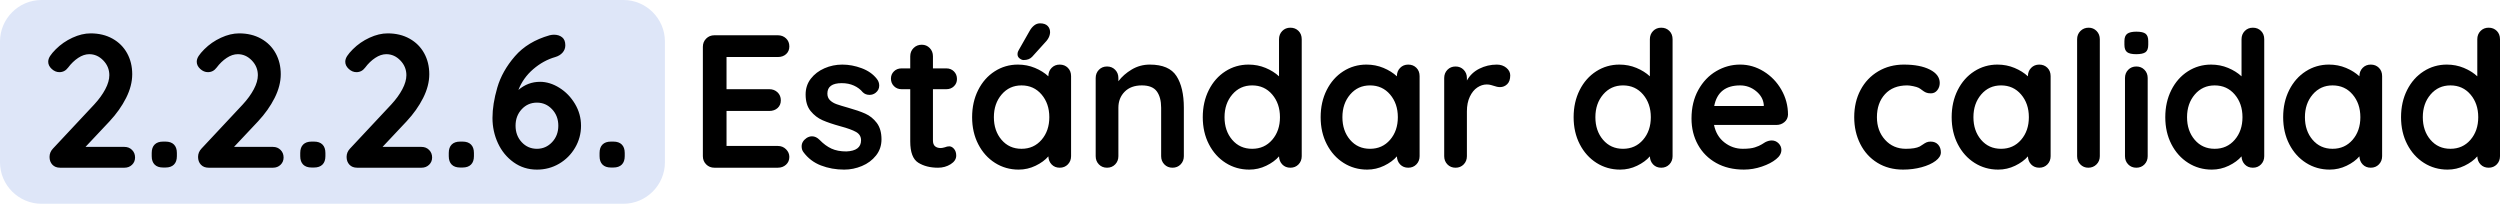
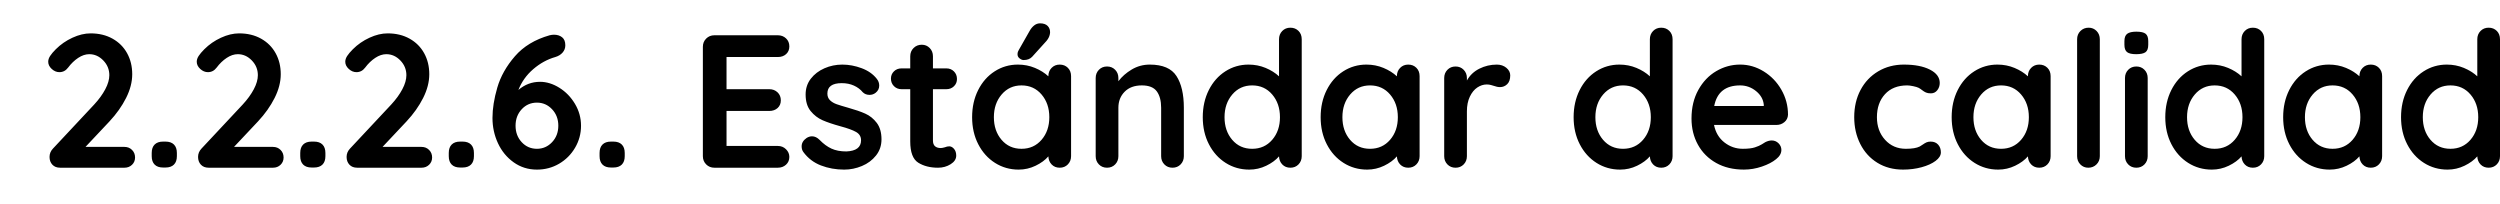
<svg xmlns="http://www.w3.org/2000/svg" xml:space="preserve" width="223.286mm" height="18.198mm" version="1.1" style="shape-rendering:geometricPrecision; text-rendering:geometricPrecision; image-rendering:optimizeQuality; fill-rule:evenodd; clip-rule:evenodd" viewBox="0 0 21177.96 1726.02">
  <defs>
    <style type="text/css">
   
    .fil0 {fill:#DEE6F8}
    .fil1 {fill:black;fill-rule:nonzero}
   
  </style>
  </defs>
  <g id="Capa_x0020_1">
-     <path class="fil0" d="M351.26 0l4930.13 0c193.19,0 351.26,158.06 351.26,351.26l0 1023.51c0,193.19 -158.06,351.26 -351.26,351.26l-4930.13 0c-193.18,0 -351.26,-158.06 -351.26,-351.26l0 -1023.51c0,-193.19 158.07,-351.26 351.26,-351.26z" />
    <g id="_2255274380096">
      <path class="fil1" d="M1054.37 1244.39c25.65,0 47.02,8.55 64.12,25.65 17.1,17.09 25.65,38.47 25.65,64.11 0,24.58 -8.55,45.15 -25.65,61.72 -17.1,16.56 -38.47,24.84 -64.12,24.84l-544.96 0c-27.78,0 -49.69,-8.55 -65.72,-25.65 -16.02,-17.09 -24.03,-39 -24.03,-65.72 0,-26.71 9.62,-50.22 28.84,-70.52l349.42 -373.46c39.53,-42.75 70.78,-85.75 93.77,-129.03 22.97,-43.28 34.46,-83.09 34.46,-119.41 0,-48.09 -17.1,-89.76 -51.29,-125.02 -34.19,-35.26 -73.72,-52.9 -118.61,-52.9 -30.99,0 -62.25,10.41 -93.77,31.25 -31.53,20.84 -60.1,48.35 -85.75,82.55 -19.23,25.65 -43.81,38.47 -73.73,38.47 -23.5,0 -45.15,-9.09 -64.91,-27.25 -19.77,-18.16 -29.65,-38.47 -29.65,-60.91 0,-16.02 5.34,-32.32 16.03,-48.88 10.68,-16.56 26.71,-35.53 48.08,-56.9 40.6,-40.6 87.63,-73.19 141.06,-97.78 53.43,-24.57 104.71,-36.86 153.87,-36.86 70.52,0 132.5,14.96 185.93,44.87 53.43,29.92 94.56,71.06 123.41,123.42 28.85,52.36 43.28,111.66 43.28,177.91 0,65.18 -17.37,132.24 -52.09,201.15 -34.73,68.93 -81.48,134.91 -140.25,197.95l-203.56 216.38 330.18 0zm326.98 174.71c-30.99,0 -54.76,-8.28 -71.32,-24.84 -16.56,-16.57 -24.84,-40.34 -24.84,-71.33l0 -27.24c0,-31 8.28,-54.76 24.84,-71.33 16.56,-16.56 40.34,-24.84 71.32,-24.84l20.84 0c30.99,0 54.76,8.28 71.32,24.84 16.56,16.57 24.84,40.34 24.84,71.33l0 27.24c0,31 -8.28,54.76 -24.84,71.33 -16.56,16.56 -40.34,24.84 -71.32,24.84l-20.84 0zm931.24 -174.71c25.65,0 47.02,8.55 64.12,25.65 17.1,17.09 25.65,38.47 25.65,64.11 0,24.58 -8.55,45.15 -25.65,61.72 -17.1,16.56 -38.47,24.84 -64.12,24.84l-544.96 0c-27.78,0 -49.69,-8.55 -65.72,-25.65 -16.02,-17.09 -24.03,-39 -24.03,-65.72 0,-26.71 9.62,-50.22 28.84,-70.52l349.42 -373.46c39.53,-42.75 70.78,-85.75 93.77,-129.03 22.97,-43.28 34.46,-83.09 34.46,-119.41 0,-48.09 -17.1,-89.76 -51.29,-125.02 -34.19,-35.26 -73.72,-52.9 -118.61,-52.9 -30.99,0 -62.25,10.41 -93.77,31.25 -31.53,20.84 -60.1,48.35 -85.75,82.55 -19.23,25.65 -43.81,38.47 -73.73,38.47 -23.5,0 -45.15,-9.09 -64.91,-27.25 -19.77,-18.16 -29.65,-38.47 -29.65,-60.91 0,-16.02 5.34,-32.32 16.03,-48.88 10.68,-16.56 26.71,-35.53 48.08,-56.9 40.6,-40.6 87.63,-73.19 141.06,-97.78 53.43,-24.57 104.71,-36.86 153.87,-36.86 70.52,0 132.5,14.96 185.93,44.87 53.43,29.92 94.56,71.06 123.41,123.42 28.85,52.36 43.28,111.66 43.28,177.91 0,65.18 -17.37,132.24 -52.09,201.15 -34.73,68.93 -81.48,134.91 -140.25,197.95l-203.56 216.38 330.18 0zm326.98 174.71c-30.99,0 -54.76,-8.28 -71.32,-24.84 -16.56,-16.57 -24.84,-40.34 -24.84,-71.33l0 -27.24c0,-31 8.28,-54.76 24.84,-71.33 16.56,-16.56 40.34,-24.84 71.32,-24.84l20.84 0c30.99,0 54.76,8.28 71.32,24.84 16.56,16.57 24.84,40.34 24.84,71.33l0 27.24c0,31 -8.28,54.76 -24.84,71.33 -16.56,16.56 -40.34,24.84 -71.32,24.84l-20.84 0zm931.24 -174.71c25.65,0 47.02,8.55 64.12,25.65 17.1,17.09 25.65,38.47 25.65,64.11 0,24.58 -8.55,45.15 -25.65,61.72 -17.1,16.56 -38.47,24.84 -64.12,24.84l-544.96 0c-27.78,0 -49.69,-8.55 -65.72,-25.65 -16.02,-17.09 -24.03,-39 -24.03,-65.72 0,-26.71 9.62,-50.22 28.84,-70.52l349.42 -373.46c39.53,-42.75 70.78,-85.75 93.77,-129.03 22.97,-43.28 34.46,-83.09 34.46,-119.41 0,-48.09 -17.1,-89.76 -51.29,-125.02 -34.19,-35.26 -73.72,-52.9 -118.61,-52.9 -30.99,0 -62.25,10.41 -93.77,31.25 -31.53,20.84 -60.1,48.35 -85.75,82.55 -19.23,25.65 -43.81,38.47 -73.73,38.47 -23.5,0 -45.15,-9.09 -64.91,-27.25 -19.77,-18.16 -29.65,-38.47 -29.65,-60.91 0,-16.02 5.34,-32.32 16.03,-48.88 10.68,-16.56 26.71,-35.53 48.08,-56.9 40.6,-40.6 87.63,-73.19 141.06,-97.78 53.43,-24.57 104.71,-36.86 153.87,-36.86 70.52,0 132.5,14.96 185.93,44.87 53.43,29.92 94.56,71.06 123.41,123.42 28.85,52.36 43.28,111.66 43.28,177.91 0,65.18 -17.37,132.24 -52.09,201.15 -34.73,68.93 -81.48,134.91 -140.25,197.95l-203.56 216.38 330.18 0zm326.98 174.71c-30.99,0 -54.76,-8.28 -71.32,-24.84 -16.56,-16.57 -24.84,-40.34 -24.84,-71.33l0 -27.24c0,-31 8.28,-54.76 24.84,-71.33 16.56,-16.56 40.34,-24.84 71.32,-24.84l20.84 0c30.99,0 54.76,8.28 71.32,24.84 16.56,16.57 24.84,40.34 24.84,71.33l0 27.24c0,31 -8.28,54.76 -24.84,71.33 -16.56,16.56 -40.34,24.84 -71.32,24.84l-20.84 0zm676.4 -726.08c55.56,0 110.33,16.83 164.28,50.49 53.97,33.66 98.04,79.07 132.24,136.24 34.19,57.17 51.29,118.88 51.29,185.13 0,67.31 -16.83,129.56 -50.49,186.72 -33.66,57.17 -78.81,102.32 -135.44,135.44 -56.63,33.13 -119.15,49.69 -187.53,49.69 -73.73,0 -139.45,-20.57 -197.15,-61.71 -57.7,-41.14 -102.05,-95.1 -133.04,-161.88 -30.99,-66.79 -46.47,-138.12 -46.47,-213.98 0,-78 13.62,-163.75 40.87,-257.25 27.25,-93.5 76.94,-181.93 149.06,-265.27 72.13,-83.35 170.17,-142.66 294.12,-177.91 12.82,-3.21 25.12,-4.81 36.87,-4.81 27.78,0 50.75,7.21 68.93,21.63 18.16,14.43 27.25,37.13 27.25,68.12 0,23.51 -7.75,44.08 -23.25,61.71 -15.49,17.63 -36.06,30.19 -61.71,37.67 -67.32,19.23 -129.56,53.43 -186.73,102.58 -57.16,49.16 -99.11,107.93 -125.81,176.31 53.43,-45.94 114.33,-68.92 182.72,-68.92zm-25.65 567.4c50.22,0 92.96,-18.7 128.22,-56.1 35.26,-37.4 52.9,-83.88 52.9,-139.44 0,-55.57 -17.63,-102.05 -52.9,-139.45 -35.26,-37.4 -78,-56.09 -128.22,-56.09 -51.29,0 -94.31,18.69 -129.03,56.09 -34.73,37.41 -52.09,83.88 -52.09,139.45 0,55.56 17.36,102.05 52.09,139.44 34.72,37.4 77.74,56.1 129.03,56.1zm626.71 158.68c-30.99,0 -54.76,-8.28 -71.32,-24.84 -16.56,-16.57 -24.84,-40.34 -24.84,-71.33l0 -27.24c0,-31 8.28,-54.76 24.84,-71.33 16.56,-16.56 40.34,-24.84 71.32,-24.84l20.84 0c30.99,0 54.76,8.28 71.32,24.84 16.56,16.57 24.84,40.34 24.84,71.33l0 27.24c0,31 -8.28,54.76 -24.84,71.33 -16.56,16.56 -40.34,24.84 -71.32,24.84l-20.84 0zm1413.7 -182.72c27.78,0 51.03,9.35 69.72,28.05 18.7,18.7 28.06,40.34 28.06,64.91 0,26.72 -9.35,48.63 -28.06,65.72 -18.69,17.1 -41.94,25.65 -69.72,25.65l-536.95 0c-27.78,0 -51.03,-9.35 -69.72,-28.05 -18.7,-18.7 -28.06,-41.94 -28.06,-69.73l0 -926.43c0,-27.78 9.35,-51.02 28.06,-69.72 18.69,-18.7 41.94,-28.05 69.72,-28.05l536.95 0c27.78,0 51.03,8.81 69.72,26.44 18.7,17.63 28.06,40.34 28.06,68.12 0,26.72 -9.09,48.35 -27.25,64.91 -18.16,16.57 -41.68,24.85 -70.53,24.85l-434.37 0 0 272.48 362.25 0c27.78,0 51.02,8.82 69.72,26.45 18.69,17.63 28.05,40.34 28.05,68.12 0,26.71 -9.09,48.35 -27.25,64.91 -18.16,16.56 -41.68,24.84 -70.52,24.84l-362.25 0 0 296.53 434.37 0zm216.38 51.29c-9.62,-12.82 -14.43,-28.85 -14.43,-48.09 0,-27.78 13.89,-51.29 41.68,-70.53 14.96,-9.62 30.45,-14.43 46.47,-14.43 22.44,0 43.81,10.16 64.12,30.46 32.06,33.13 65.45,57.7 100.18,73.73 34.73,16.03 76.66,24.04 125.82,24.04 83.34,-3.21 125.02,-34.73 125.02,-94.57 0,-30.99 -14.15,-54.5 -42.47,-70.52 -28.32,-16.03 -72.4,-32.06 -132.24,-48.09 -61.97,-17.1 -112.46,-34.19 -151.47,-51.29 -39,-17.1 -72.66,-43.01 -100.97,-77.74 -28.32,-34.73 -42.47,-81.48 -42.47,-140.25 0,-51.29 14.69,-95.9 44.08,-133.84 29.38,-37.93 67.85,-67.31 115.4,-88.15 47.56,-20.84 98.04,-31.26 151.47,-31.26 54.5,0 109,10.16 163.49,30.46 54.5,20.31 97.24,50.22 128.23,89.76 13.89,17.09 20.84,36.33 20.84,57.7 0,24.58 -10.16,44.88 -30.46,60.91 -14.97,11.75 -32.06,17.63 -51.29,17.63 -23.51,0 -42.75,-7.48 -57.7,-22.44 -19.23,-23.5 -44.08,-42.21 -74.53,-56.1 -30.46,-13.89 -64.91,-20.83 -103.38,-20.83 -81.21,0 -121.81,29.38 -121.81,88.15 0,23.51 7.47,42.47 22.44,56.9 14.96,14.43 33.93,25.65 56.9,33.66 22.97,8.01 55.3,17.9 96.97,29.66 57.7,16.02 105.78,32.59 144.25,49.68 38.47,17.1 71.06,43.28 97.78,78.54 26.71,35.26 40.06,81.74 40.06,139.44 0,52.36 -15.49,98.04 -46.47,137.04 -31,39 -70.79,68.66 -119.41,88.96 -48.62,20.31 -98.57,30.46 -149.87,30.46 -70.53,0 -136.24,-11.75 -197.15,-35.26 -60.91,-23.5 -110.59,-61.44 -149.06,-113.8zm1235.78 -48.09c14.97,0 28.59,7.21 40.88,21.63 12.28,14.43 18.43,33.4 18.43,56.91 0,28.84 -15.76,53.15 -47.28,72.93 -31.53,19.77 -67.06,29.65 -106.59,29.65 -66.25,0 -122.09,-14.16 -167.5,-42.47 -45.41,-28.32 -68.12,-88.43 -68.12,-180.32l0 -442.38 -73.73 0c-25.64,0 -47.02,-8.55 -64.11,-25.65 -17.1,-17.09 -25.65,-38.46 -25.65,-64.11 0,-24.57 8.55,-45.15 25.65,-61.71 17.09,-16.57 38.47,-24.85 64.11,-24.85l73.73 0 0 -102.58c0,-27.78 9.35,-51.03 28.05,-69.72 18.7,-18.7 41.94,-28.06 69.73,-28.06 26.71,0 49.15,9.35 67.31,28.06 18.16,18.69 27.25,41.94 27.25,69.72l0 102.58 113.81 0c25.64,0 47.02,8.55 64.11,25.65 17.1,17.1 25.65,38.47 25.65,64.12 0,24.57 -8.55,45.15 -25.65,61.71 -17.09,16.56 -38.47,24.84 -64.11,24.84l-113.81 0 0 434.37c0,22.44 5.88,38.74 17.63,48.88 11.75,10.16 27.78,15.23 48.09,15.23 8.55,0 20.3,-2.13 35.26,-6.41 12.82,-5.34 25.11,-8.01 36.86,-8.01zm936.06 -692.43c27.78,0 50.75,9.09 68.93,27.25 18.16,18.16 27.25,41.68 27.25,70.53l0 677.99c0,27.79 -9.09,51.03 -27.25,69.73 -18.17,18.69 -41.14,28.05 -68.93,28.05 -27.78,0 -50.49,-9.09 -68.12,-27.25 -17.63,-18.16 -26.98,-41.13 -28.06,-68.93 -26.71,31 -62.77,57.44 -108.18,79.35 -45.42,21.9 -93.23,32.85 -143.46,32.85 -73.73,0 -140.52,-18.97 -200.35,-56.9 -59.84,-37.94 -107.13,-90.56 -141.85,-157.88 -34.73,-67.32 -52.09,-143.72 -52.09,-229.21 0,-85.49 17.09,-162.15 51.28,-230 34.2,-67.85 80.95,-120.75 140.25,-158.68 59.31,-37.94 124.75,-56.91 196.35,-56.91 51.29,0 99.37,9.35 144.25,28.06 44.88,18.69 82.81,42.47 113.8,71.32l0 -1.6c0,-27.78 9.09,-51.03 27.25,-69.72 18.17,-18.7 41.14,-28.06 68.93,-28.06zm-323.77 713.27c69.46,0 126.09,-25.38 169.9,-76.13 43.81,-50.76 65.71,-114.6 65.71,-191.54 0,-76.93 -21.9,-141.05 -65.71,-192.34 -43.81,-51.29 -100.44,-76.94 -169.9,-76.94 -68.39,0 -124.49,25.65 -168.31,76.94 -43.81,51.29 -65.71,115.41 -65.71,192.34 0,76.94 21.63,140.78 64.91,191.54 43.28,50.75 99.65,76.13 169.1,76.13zm17.63 -751.73c-10.69,0 -22.18,-4.81 -34.47,-14.43 -12.28,-9.62 -17.9,-22.44 -16.83,-38.47 0,-9.62 3.21,-19.77 9.62,-30.46l92.96 -163.49c10.69,-19.23 23.51,-34.73 38.47,-46.48 14.96,-11.75 31.53,-17.63 49.69,-17.63 28.85,0 50.49,7.48 64.91,22.44 14.43,14.96 21.1,34.19 20.03,57.7 -2.13,24.57 -12.28,47.55 -30.45,68.92l-121.82 134.64c-17.09,18.16 -41.13,27.25 -72.12,27.25zm1069.08 38.46c109,0 184.32,32.32 226,96.97 41.68,64.65 62.51,154.14 62.51,268.48l0 410.32c0,27.79 -9.09,51.03 -27.25,69.73 -18.16,18.69 -41.14,28.05 -68.93,28.05 -27.78,0 -50.75,-9.35 -68.92,-28.05 -18.17,-18.7 -27.25,-41.94 -27.25,-69.73l0 -410.32c0,-58.78 -12.29,-104.99 -36.87,-138.65 -24.57,-33.66 -66.78,-50.5 -126.62,-50.5 -61.98,0 -110.6,17.91 -145.86,53.7 -35.26,35.8 -52.89,80.94 -52.89,135.44l0 410.32c0,27.79 -9.09,51.03 -27.25,69.73 -18.17,18.69 -41.14,28.05 -68.93,28.05 -27.78,0 -50.75,-9.35 -68.93,-28.05 -18.16,-18.7 -27.25,-41.94 -27.25,-69.73l0 -661.96c0,-27.78 9.09,-51.03 27.25,-69.72 18.17,-18.7 41.14,-28.06 68.93,-28.06 27.78,0 50.75,9.35 68.93,28.06 18.16,18.69 27.25,41.94 27.25,69.72l0 27.25c28.84,-38.47 66.52,-71.6 112.99,-99.38 46.48,-27.78 97.51,-41.68 153.07,-41.68zm1190.9 -312.55c27.78,0 50.75,9.09 68.93,27.25 18.16,18.16 27.25,41.68 27.25,70.52l0 990.55c0,27.79 -9.09,51.03 -27.25,69.73 -18.17,18.69 -41.14,28.05 -68.93,28.05 -27.78,0 -50.49,-9.09 -68.12,-27.25 -17.63,-18.16 -26.98,-41.13 -28.06,-68.93 -26.71,31 -62.77,57.44 -108.18,79.35 -45.42,21.9 -93.23,32.85 -143.46,32.85 -73.73,0 -140.52,-18.97 -200.35,-56.9 -59.84,-37.94 -107.13,-90.56 -141.85,-157.88 -34.73,-67.32 -52.09,-143.72 -52.09,-229.21 0,-85.49 17.09,-162.15 51.28,-230 34.2,-67.85 80.95,-120.75 140.25,-158.68 59.31,-37.94 124.75,-56.91 196.35,-56.91 51.29,0 99.37,9.35 144.25,28.06 44.88,18.69 82.81,42.47 113.8,71.32l0 -314.16c0,-27.78 9.09,-51.02 27.25,-69.72 18.17,-18.69 41.14,-28.05 68.93,-28.05zm-323.77 1025.81c69.46,0 126.09,-25.38 169.9,-76.13 43.81,-50.76 65.71,-114.6 65.71,-191.54 0,-76.93 -21.9,-141.05 -65.71,-192.34 -43.81,-51.29 -100.44,-76.94 -169.9,-76.94 -68.39,0 -124.49,25.65 -168.31,76.94 -43.81,51.29 -65.71,115.41 -65.71,192.34 0,76.94 21.63,140.78 64.91,191.54 43.28,50.75 99.65,76.13 169.1,76.13zm1322.33 -713.27c27.78,0 50.75,9.09 68.93,27.25 18.16,18.16 27.25,41.68 27.25,70.53l0 677.99c0,27.79 -9.09,51.03 -27.25,69.73 -18.17,18.69 -41.14,28.05 -68.93,28.05 -27.78,0 -50.49,-9.09 -68.12,-27.25 -17.63,-18.16 -26.98,-41.13 -28.06,-68.93 -26.71,31 -62.77,57.44 -108.18,79.35 -45.42,21.9 -93.23,32.85 -143.46,32.85 -73.73,0 -140.52,-18.97 -200.35,-56.9 -59.84,-37.94 -107.13,-90.56 -141.85,-157.88 -34.73,-67.32 -52.09,-143.72 -52.09,-229.21 0,-85.49 17.09,-162.15 51.28,-230 34.2,-67.85 80.95,-120.75 140.25,-158.68 59.31,-37.94 124.75,-56.91 196.35,-56.91 51.29,0 99.37,9.35 144.25,28.06 44.88,18.69 82.81,42.47 113.8,71.32l0 -1.6c0,-27.78 9.09,-51.03 27.25,-69.72 18.17,-18.7 41.14,-28.06 68.93,-28.06zm-323.77 713.27c69.46,0 126.09,-25.38 169.9,-76.13 43.81,-50.76 65.71,-114.6 65.71,-191.54 0,-76.93 -21.9,-141.05 -65.71,-192.34 -43.81,-51.29 -100.44,-76.94 -169.9,-76.94 -68.39,0 -124.49,25.65 -168.31,76.94 -43.81,51.29 -65.71,115.41 -65.71,192.34 0,76.94 21.63,140.78 64.91,191.54 43.28,50.75 99.65,76.13 169.1,76.13zm1073.89 -713.27c32.06,0 59.04,9.09 80.94,27.25 21.91,18.16 32.86,39.54 32.86,64.12 0,33.12 -8.56,57.97 -25.65,74.53 -17.1,16.56 -37.4,24.84 -60.91,24.84 -16.03,0 -34.19,-3.74 -54.5,-11.22 -3.21,-1.06 -10.41,-3.21 -21.63,-6.41 -11.22,-3.2 -23.24,-4.8 -36.06,-4.8 -27.79,0 -54.5,8.55 -80.15,25.64 -25.65,17.1 -46.75,43.01 -63.31,77.75 -16.56,34.72 -24.84,76.13 -24.84,124.21l0 379.87c0,27.79 -9.09,51.03 -27.25,69.73 -18.17,18.69 -41.14,28.05 -68.93,28.05 -27.78,0 -50.75,-9.35 -68.93,-28.05 -18.16,-18.7 -27.25,-41.94 -27.25,-69.73l0 -661.96c0,-27.78 9.09,-51.03 27.25,-69.72 18.17,-18.7 41.14,-28.06 68.93,-28.06 27.78,0 50.75,9.35 68.93,28.06 18.16,18.69 27.25,41.94 27.25,69.72l0 20.84c24.57,-43.81 59.84,-77.21 105.78,-100.18 45.94,-22.98 95.1,-34.47 147.46,-34.47zm1392.87 -312.55c27.78,0 50.75,9.09 68.93,27.25 18.16,18.16 27.25,41.68 27.25,70.52l0 990.55c0,27.79 -9.09,51.03 -27.25,69.73 -18.17,18.69 -41.14,28.05 -68.93,28.05 -27.78,0 -50.49,-9.09 -68.12,-27.25 -17.63,-18.16 -26.98,-41.13 -28.06,-68.93 -26.71,31 -62.77,57.44 -108.18,79.35 -45.42,21.9 -93.23,32.85 -143.46,32.85 -73.73,0 -140.52,-18.97 -200.35,-56.9 -59.84,-37.94 -107.13,-90.56 -141.85,-157.88 -34.73,-67.32 -52.09,-143.72 -52.09,-229.21 0,-85.49 17.09,-162.15 51.28,-230 34.2,-67.85 80.95,-120.75 140.25,-158.68 59.31,-37.94 124.75,-56.91 196.35,-56.91 51.29,0 99.37,9.35 144.25,28.06 44.88,18.69 82.81,42.47 113.8,71.32l0 -314.16c0,-27.78 9.09,-51.02 27.25,-69.72 18.17,-18.69 41.14,-28.05 68.93,-28.05zm-323.77 1025.81c69.46,0 126.09,-25.38 169.9,-76.13 43.81,-50.76 65.71,-114.6 65.71,-191.54 0,-76.93 -21.9,-141.05 -65.71,-192.34 -43.81,-51.29 -100.44,-76.94 -169.9,-76.94 -68.39,0 -124.49,25.65 -168.31,76.94 -43.81,51.29 -65.71,115.41 -65.71,192.34 0,76.94 21.63,140.78 64.91,191.54 43.28,50.75 99.65,76.13 169.1,76.13zm1397.67 -288.51c-1.07,25.65 -11.22,46.48 -30.46,62.51 -19.23,16.03 -41.68,24.04 -67.32,24.04l-528.93 0c12.82,63.04 42.21,112.46 88.15,148.26 45.95,35.8 97.78,53.69 155.48,53.69 43.81,0 78,-4.01 102.58,-12.03 24.57,-8.01 44.08,-16.56 58.5,-25.65 14.43,-9.08 24.31,-15.22 29.66,-18.43 19.23,-9.62 37.4,-14.43 54.49,-14.43 22.44,0 41.68,8.01 57.7,24.04 16.03,16.03 24.04,34.73 24.04,56.1 0,28.85 -14.96,55.03 -44.88,78.53 -29.91,24.58 -69.99,45.41 -120.21,62.51 -50.22,17.1 -100.98,25.65 -152.27,25.65 -89.76,0 -168.03,-18.7 -234.82,-56.1 -66.78,-37.4 -118.34,-88.96 -154.68,-154.68 -36.33,-65.71 -54.49,-139.71 -54.49,-221.99 0,-91.9 19.23,-172.57 57.7,-242.03 38.47,-69.46 89.23,-122.62 152.28,-159.48 63.04,-36.87 130.36,-55.31 201.96,-55.31 70.52,0 137.03,19.23 199.55,57.7 62.51,38.47 112.47,90.29 149.87,155.47 37.4,65.19 56.1,135.71 56.1,211.57zm-405.52 -248.44c-123.96,0 -197.15,58.25 -219.59,174.72l419.94 0 0 -11.22c-4.28,-44.88 -26.19,-83.35 -65.72,-115.41 -39.53,-32.06 -84.41,-48.09 -134.63,-48.09zm1388.05 -176.31c90.83,0 164.02,14.16 219.59,42.48 55.56,28.31 83.34,65.98 83.34,113 0,23.5 -6.94,44.08 -20.84,61.71 -13.89,17.63 -32.06,26.44 -54.5,26.44 -17.09,0 -30.99,-2.4 -41.67,-7.21 -10.69,-4.81 -21.1,-11.22 -31.26,-19.23 -10.15,-8.01 -20.03,-14.69 -29.65,-20.04 -10.69,-5.34 -26.44,-10.15 -47.28,-14.43 -20.84,-4.27 -37.67,-6.41 -50.5,-6.41 -80.14,0 -142.91,24.85 -188.33,74.54 -45.41,49.68 -68.12,114.6 -68.12,194.74 0,76.94 22.97,140.78 68.92,191.54 45.95,50.75 104.72,76.13 176.32,76.13 52.36,0 91.36,-6.41 117,-19.23 6.41,-3.21 15.22,-8.82 26.44,-16.84 11.22,-8.01 21.64,-14.15 31.26,-18.43 9.62,-4.28 21.37,-6.41 35.25,-6.41 26.72,0 47.82,8.55 63.32,25.65 15.49,17.1 23.24,39 23.24,65.72 0,25.65 -14.96,49.68 -44.88,72.12 -29.91,22.44 -69.46,40.34 -118.61,53.7 -49.16,13.35 -101.51,20.03 -157.08,20.03 -82.28,0 -154.68,-19.23 -217.19,-57.7 -62.5,-38.47 -110.86,-91.63 -145.06,-159.48 -34.19,-67.85 -51.28,-143.46 -51.28,-226.81 0,-86.55 17.9,-163.49 53.69,-230.81 35.8,-67.31 85.75,-119.94 149.87,-157.87 64.11,-37.94 136.77,-56.91 217.99,-56.91zm1146.02 0c27.78,0 50.75,9.09 68.93,27.25 18.16,18.16 27.25,41.68 27.25,70.53l0 677.99c0,27.79 -9.09,51.03 -27.25,69.73 -18.17,18.69 -41.14,28.05 -68.93,28.05 -27.78,0 -50.49,-9.09 -68.12,-27.25 -17.63,-18.16 -26.98,-41.13 -28.06,-68.93 -26.71,31 -62.77,57.44 -108.18,79.35 -45.42,21.9 -93.23,32.85 -143.46,32.85 -73.73,0 -140.52,-18.97 -200.35,-56.9 -59.84,-37.94 -107.13,-90.56 -141.85,-157.88 -34.73,-67.32 -52.09,-143.72 -52.09,-229.21 0,-85.49 17.09,-162.15 51.28,-230 34.2,-67.85 80.95,-120.75 140.25,-158.68 59.31,-37.94 124.75,-56.91 196.35,-56.91 51.29,0 99.37,9.35 144.25,28.06 44.88,18.69 82.81,42.47 113.8,71.32l0 -1.6c0,-27.78 9.09,-51.03 27.25,-69.72 18.17,-18.7 41.14,-28.06 68.93,-28.06zm-323.77 713.27c69.46,0 126.09,-25.38 169.9,-76.13 43.81,-50.76 65.71,-114.6 65.71,-191.54 0,-76.93 -21.9,-141.05 -65.71,-192.34 -43.81,-51.29 -100.44,-76.94 -169.9,-76.94 -68.39,0 -124.49,25.65 -168.31,76.94 -43.81,51.29 -65.71,115.41 -65.71,192.34 0,76.94 21.63,140.78 64.91,191.54 43.28,50.75 99.65,76.13 169.1,76.13zm836.67 62.5c0,27.79 -9.34,51.03 -28.05,69.73 -18.69,18.69 -41.94,28.05 -69.72,28.05 -26.72,0 -49.15,-9.35 -67.32,-28.05 -18.16,-18.7 -27.25,-41.94 -27.25,-69.73l0 -990.55c0,-27.78 9.35,-51.02 28.06,-69.72 18.69,-18.69 41.94,-28.05 69.72,-28.05 26.71,0 49.15,9.35 67.32,28.05 18.16,18.7 27.24,41.94 27.24,69.72l0 990.55zm405.53 0c0,27.79 -9.09,51.03 -27.25,69.73 -18.17,18.69 -41.14,28.05 -68.93,28.05 -27.78,0 -50.75,-9.35 -68.93,-28.05 -18.16,-18.7 -27.24,-41.94 -27.24,-69.73l0 -661.96c0,-27.78 9.08,-51.03 27.24,-69.72 18.17,-18.7 41.14,-28.06 68.93,-28.06 27.78,0 50.75,9.35 68.93,28.06 18.16,18.69 27.25,41.94 27.25,69.72l0 661.96zm-97.78 -863.92c-36.33,0 -61.97,-5.88 -76.94,-17.63 -14.96,-11.75 -22.43,-32.59 -22.43,-62.51l0 -30.46c0,-29.91 8.01,-50.75 24.03,-62.5 16.03,-11.76 41.68,-17.63 76.94,-17.63 37.4,0 63.58,5.87 78.54,17.63 14.96,11.75 22.44,32.59 22.44,62.5l0 30.46c0,30.99 -7.75,52.09 -23.25,63.31 -15.49,11.22 -41.94,16.84 -79.34,16.84zm988.95 -224.4c27.78,0 50.75,9.09 68.93,27.25 18.16,18.16 27.25,41.68 27.25,70.52l0 990.55c0,27.79 -9.09,51.03 -27.25,69.73 -18.17,18.69 -41.14,28.05 -68.93,28.05 -27.78,0 -50.49,-9.09 -68.12,-27.25 -17.63,-18.16 -26.98,-41.13 -28.06,-68.93 -26.71,31 -62.77,57.44 -108.18,79.35 -45.42,21.9 -93.23,32.85 -143.46,32.85 -73.73,0 -140.52,-18.97 -200.35,-56.9 -59.84,-37.94 -107.13,-90.56 -141.85,-157.88 -34.73,-67.32 -52.09,-143.72 -52.09,-229.21 0,-85.49 17.09,-162.15 51.28,-230 34.2,-67.85 80.95,-120.75 140.25,-158.68 59.31,-37.94 124.75,-56.91 196.35,-56.91 51.29,0 99.37,9.35 144.25,28.06 44.88,18.69 82.81,42.47 113.8,71.32l0 -314.16c0,-27.78 9.09,-51.02 27.25,-69.72 18.17,-18.69 41.14,-28.05 68.93,-28.05zm-323.77 1025.81c69.46,0 126.09,-25.38 169.9,-76.13 43.81,-50.76 65.71,-114.6 65.71,-191.54 0,-76.93 -21.9,-141.05 -65.71,-192.34 -43.81,-51.29 -100.44,-76.94 -169.9,-76.94 -68.39,0 -124.49,25.65 -168.31,76.94 -43.81,51.29 -65.71,115.41 -65.71,192.34 0,76.94 21.63,140.78 64.91,191.54 43.28,50.75 99.65,76.13 169.1,76.13z" />
      <path class="fil1" d="M20083.22 547.15c27.78,0 50.75,9.09 68.93,27.25 18.16,18.16 27.25,41.68 27.25,70.53l0 677.99c0,27.79 -9.09,51.03 -27.25,69.73 -18.17,18.69 -41.14,28.05 -68.93,28.05 -27.78,0 -50.49,-9.09 -68.12,-27.25 -17.63,-18.16 -26.98,-41.13 -28.06,-68.93 -26.71,31 -62.77,57.44 -108.18,79.35 -45.42,21.9 -93.23,32.85 -143.46,32.85 -73.73,0 -140.52,-18.97 -200.35,-56.9 -59.84,-37.94 -107.13,-90.56 -141.85,-157.88 -34.73,-67.32 -52.09,-143.72 -52.09,-229.21 0,-85.49 17.09,-162.15 51.28,-230 34.2,-67.85 80.95,-120.75 140.25,-158.68 59.31,-37.94 124.75,-56.91 196.35,-56.91 51.29,0 99.37,9.35 144.25,28.06 44.88,18.69 82.81,42.47 113.8,71.32l0 -1.6c0,-27.78 9.09,-51.03 27.25,-69.72 18.17,-18.7 41.14,-28.06 68.93,-28.06zm-323.77 713.27c69.46,0 126.09,-25.38 169.9,-76.13 43.81,-50.76 65.71,-114.6 65.71,-191.54 0,-76.93 -21.9,-141.05 -65.71,-192.34 -43.81,-51.29 -100.44,-76.94 -169.9,-76.94 -68.39,0 -124.49,25.65 -168.31,76.94 -43.81,51.29 -65.71,115.41 -65.71,192.34 0,76.94 21.63,140.78 64.91,191.54 43.28,50.75 99.65,76.13 169.1,76.13zm1322.33 -1025.81c27.78,0 50.75,9.09 68.93,27.25 18.16,18.16 27.25,41.68 27.25,70.52l0 990.55c0,27.79 -9.09,51.03 -27.25,69.73 -18.17,18.69 -41.14,28.05 -68.93,28.05 -27.78,0 -50.49,-9.09 -68.12,-27.25 -17.63,-18.16 -26.98,-41.13 -28.06,-68.93 -26.71,31 -62.77,57.44 -108.18,79.35 -45.42,21.9 -93.23,32.85 -143.46,32.85 -73.73,0 -140.52,-18.97 -200.35,-56.9 -59.84,-37.94 -107.13,-90.56 -141.85,-157.88 -34.73,-67.32 -52.09,-143.72 -52.09,-229.21 0,-85.49 17.09,-162.15 51.28,-230 34.2,-67.85 80.95,-120.75 140.25,-158.68 59.31,-37.94 124.75,-56.91 196.35,-56.91 51.29,0 99.37,9.35 144.25,28.06 44.88,18.69 82.81,42.47 113.8,71.32l0 -314.16c0,-27.78 9.09,-51.02 27.25,-69.72 18.17,-18.69 41.14,-28.05 68.93,-28.05zm-323.77 1025.81c69.46,0 126.09,-25.38 169.9,-76.13 43.81,-50.76 65.71,-114.6 65.71,-191.54 0,-76.93 -21.9,-141.05 -65.71,-192.34 -43.81,-51.29 -100.44,-76.94 -169.9,-76.94 -68.39,0 -124.49,25.65 -168.31,76.94 -43.81,51.29 -65.71,115.41 -65.71,192.34 0,76.94 21.63,140.78 64.91,191.54 43.28,50.75 99.65,76.13 169.1,76.13z" />
    </g>
  </g>
</svg>